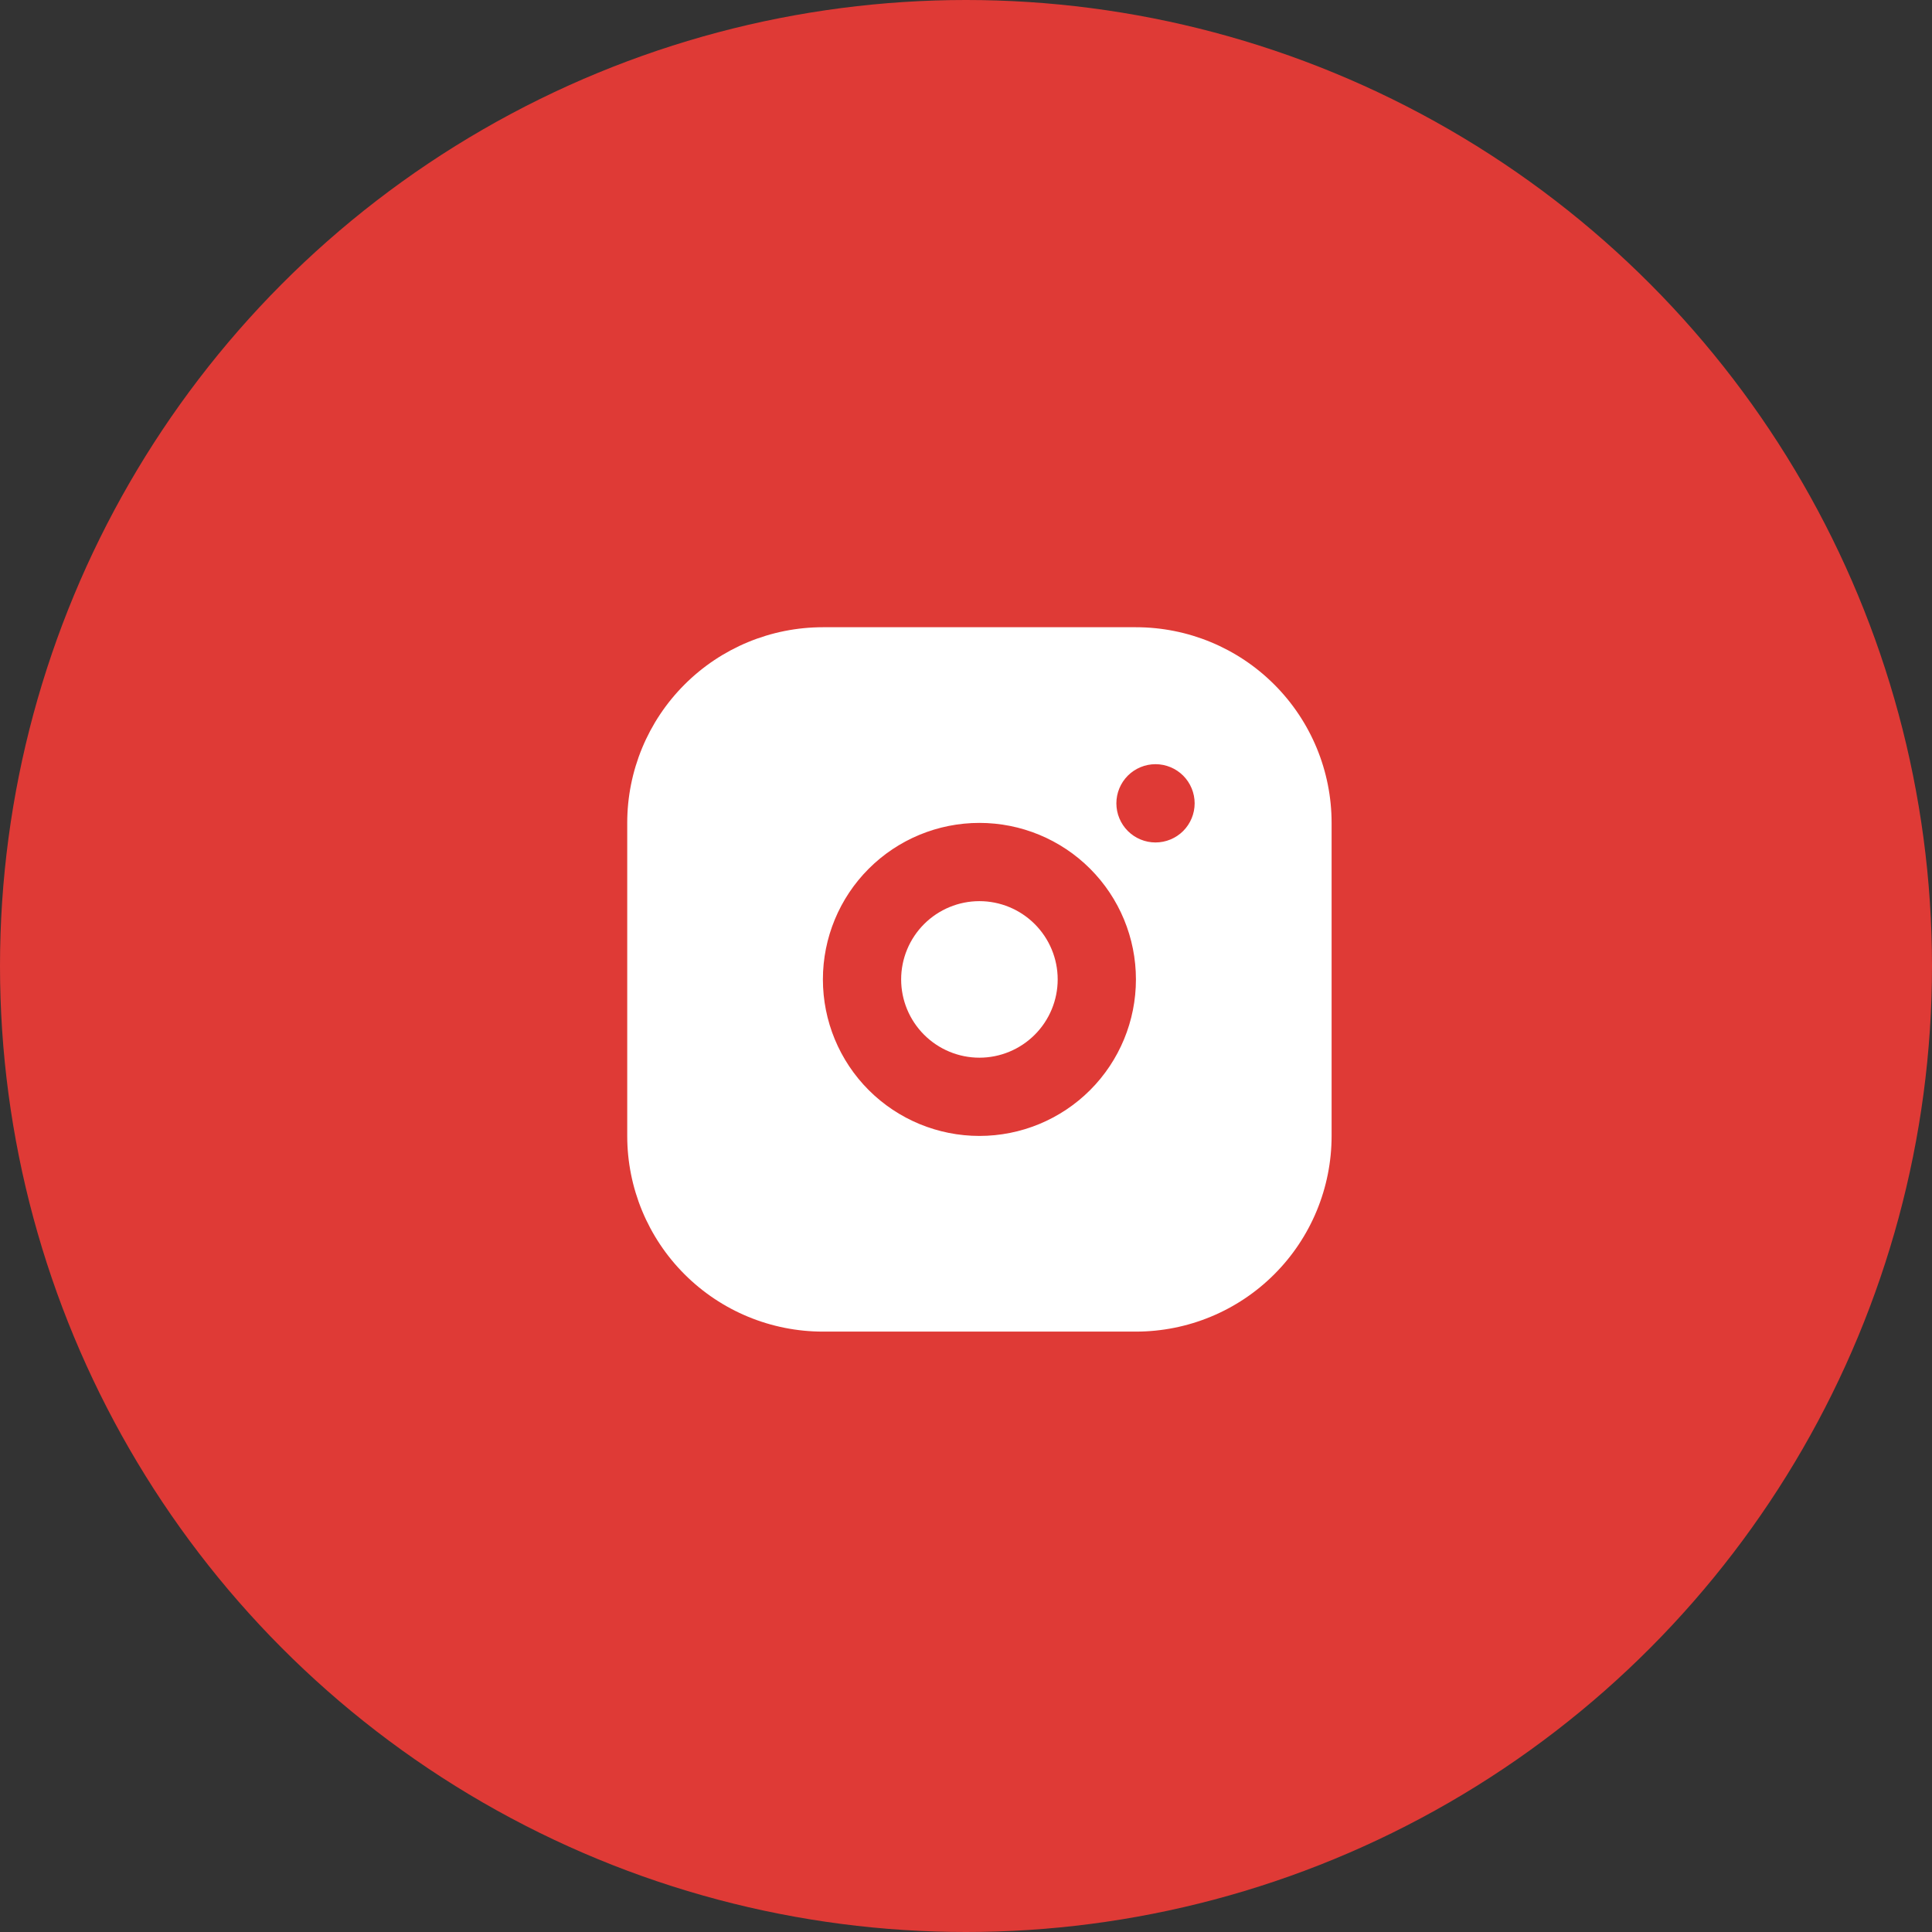
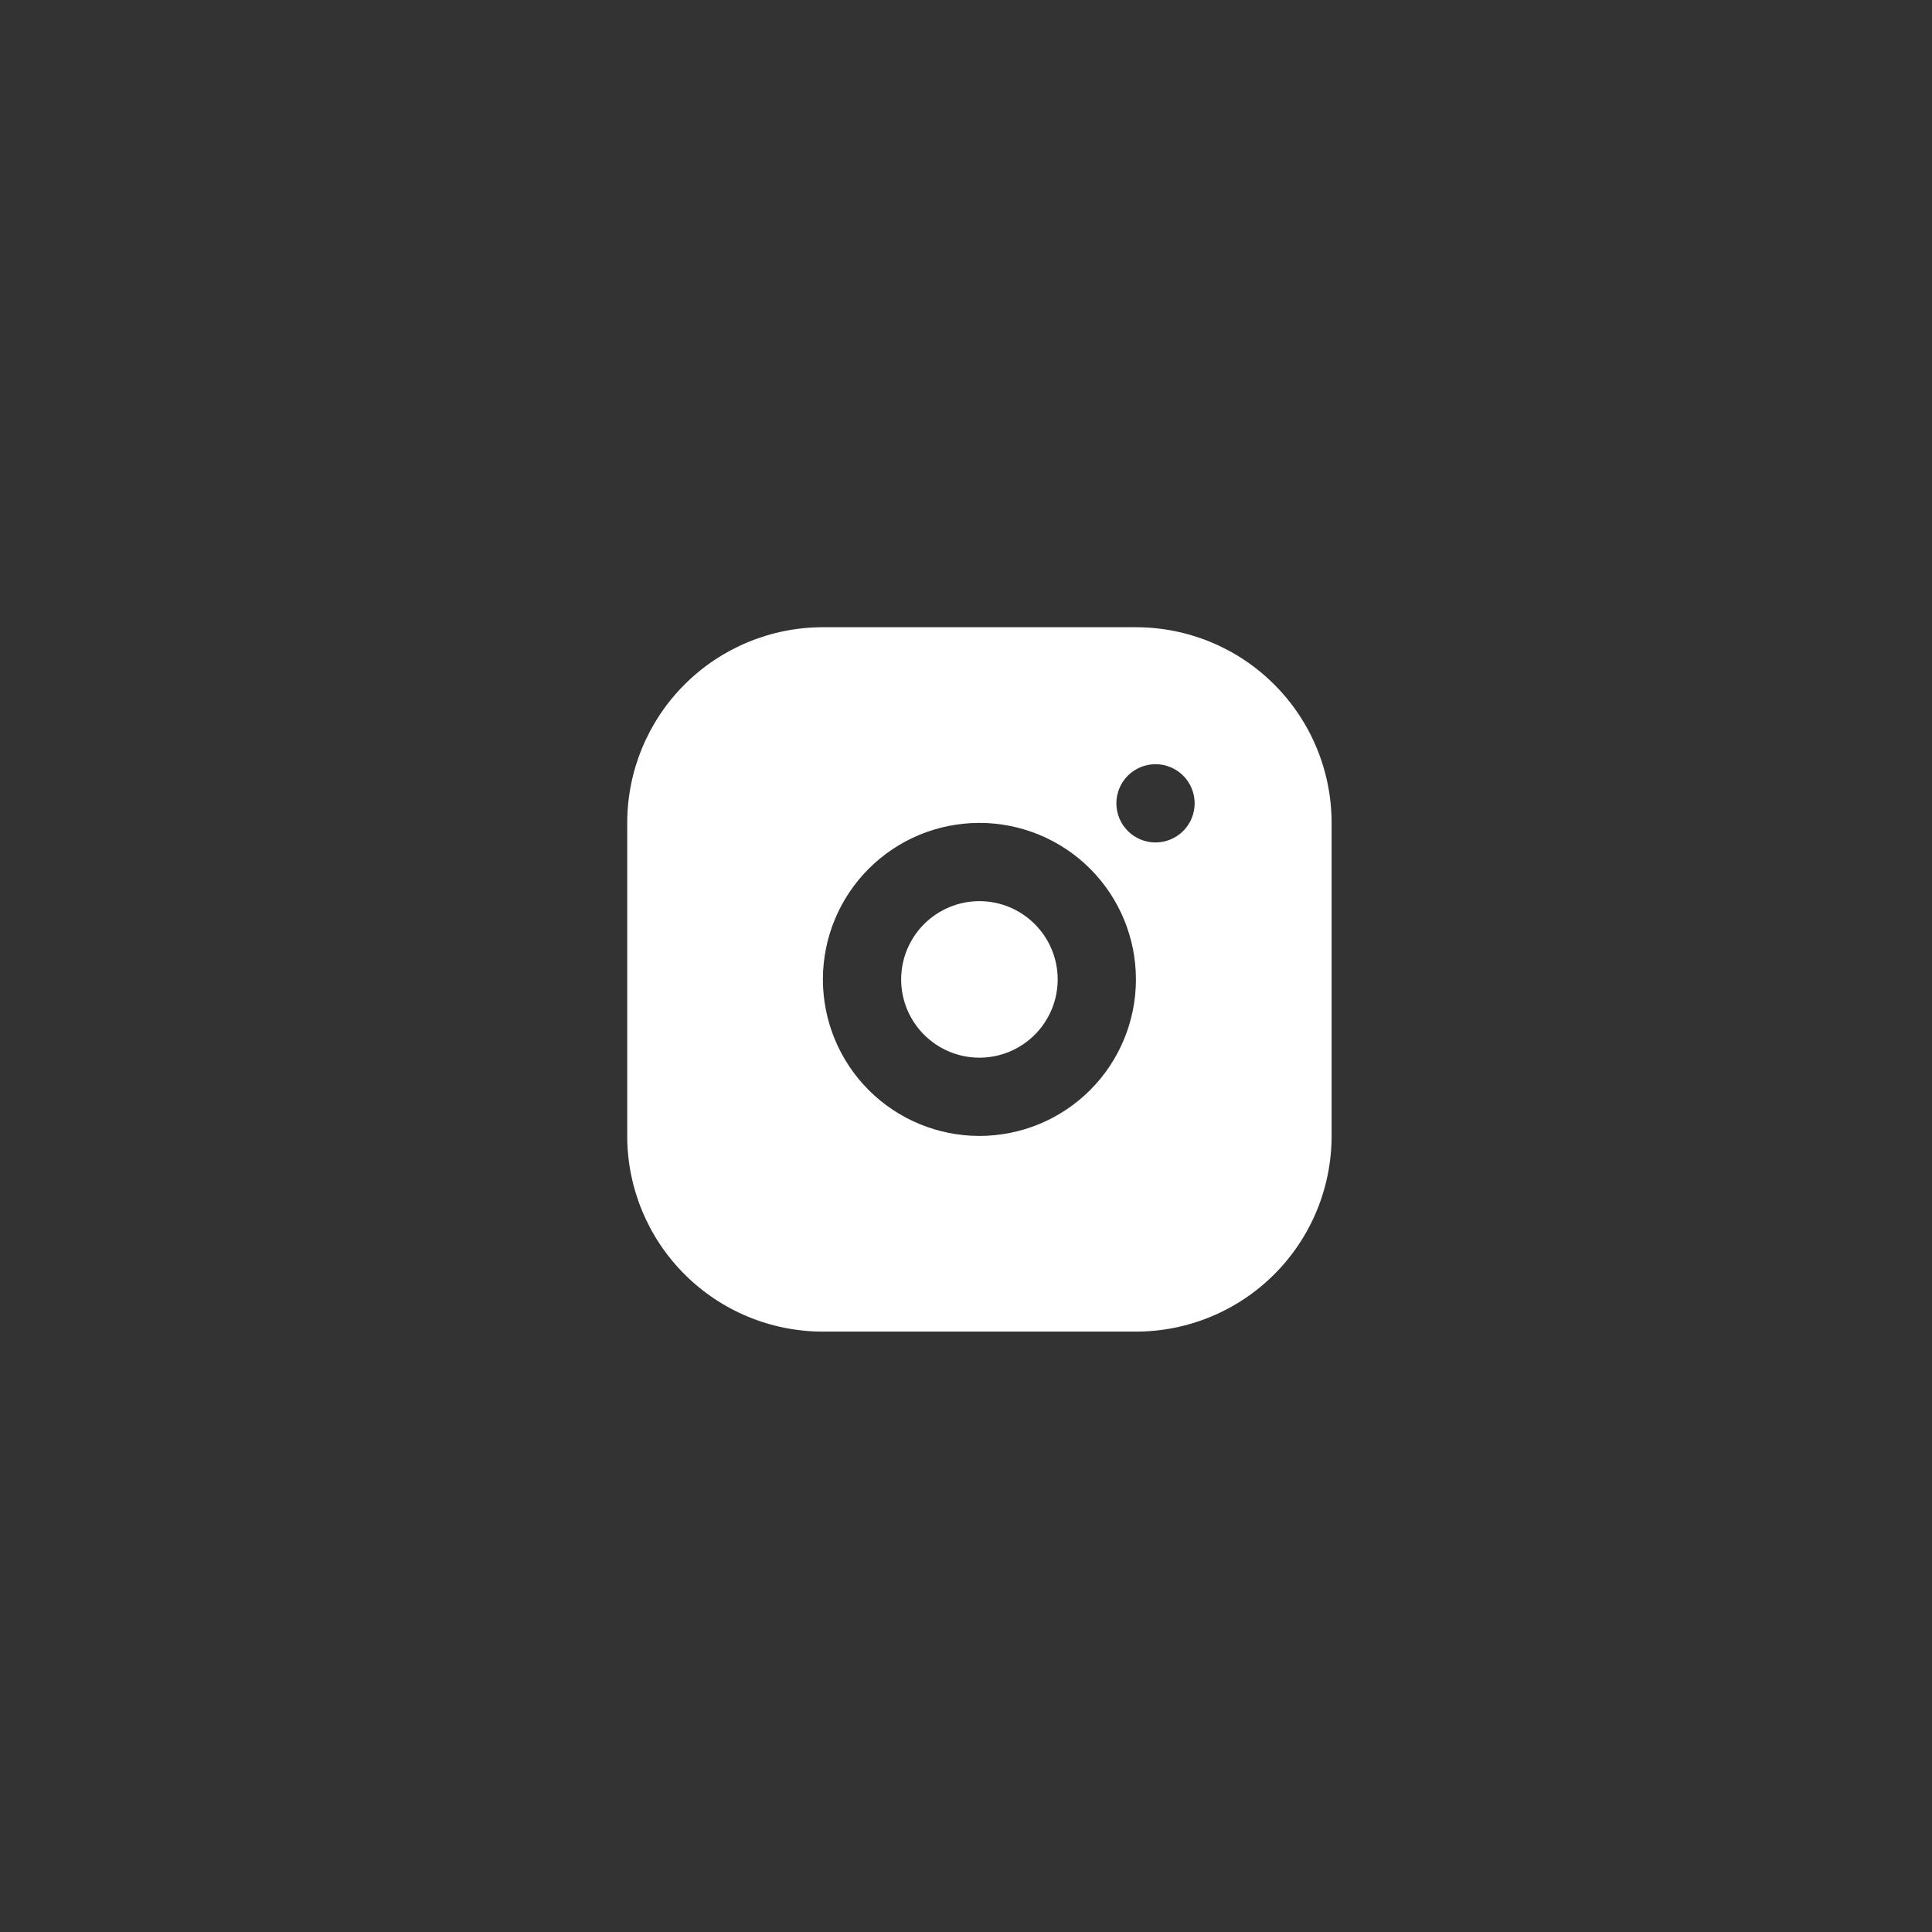
<svg xmlns="http://www.w3.org/2000/svg" width="72" height="72" viewBox="0 0 72 72" fill="none">
  <rect x="0" y="0" width="72" height="72" fill="#333333" stroke="none" />
-   <circle cx="36" cy="36" r="36" fill="#DF3A36" />
  <path d="M42.333 23.375C44.267 23.375 46.122 24.143 47.489 25.511C48.857 26.878 49.625 28.733 49.625 30.667V42.333C49.625 44.267 48.857 46.122 47.489 47.489C46.122 48.857 44.267 49.625 42.333 49.625H30.667C28.733 49.625 26.878 48.857 25.511 47.489C24.143 46.122 23.375 44.267 23.375 42.333V30.667C23.375 28.733 24.143 26.878 25.511 25.511C26.878 24.143 28.733 23.375 30.667 23.375H42.333ZM36.5 30.667C34.953 30.667 33.469 31.281 32.375 32.375C31.281 33.469 30.667 34.953 30.667 36.5C30.667 38.047 31.281 39.531 32.375 40.625C33.469 41.719 34.953 42.333 36.5 42.333C38.047 42.333 39.531 41.719 40.625 40.625C41.719 39.531 42.333 38.047 42.333 36.5C42.333 34.953 41.719 33.469 40.625 32.375C39.531 31.281 38.047 30.667 36.5 30.667ZM36.5 33.583C37.273 33.583 38.015 33.891 38.562 34.438C39.109 34.985 39.417 35.727 39.417 36.5C39.417 37.273 39.109 38.015 38.562 38.562C38.015 39.109 37.273 39.417 36.5 39.417C35.727 39.417 34.985 39.109 34.438 38.562C33.891 38.015 33.583 37.273 33.583 36.5C33.583 35.727 33.891 34.985 34.438 34.438C34.985 33.891 35.727 33.583 36.5 33.583ZM43.062 28.479C42.676 28.479 42.305 28.633 42.031 28.906C41.758 29.18 41.604 29.551 41.604 29.938C41.604 30.324 41.758 30.695 42.031 30.969C42.305 31.242 42.676 31.396 43.062 31.396C43.449 31.396 43.82 31.242 44.094 30.969C44.367 30.695 44.521 30.324 44.521 29.938C44.521 29.551 44.367 29.18 44.094 28.906C43.82 28.633 43.449 28.479 43.062 28.479Z" fill="white" />
</svg>